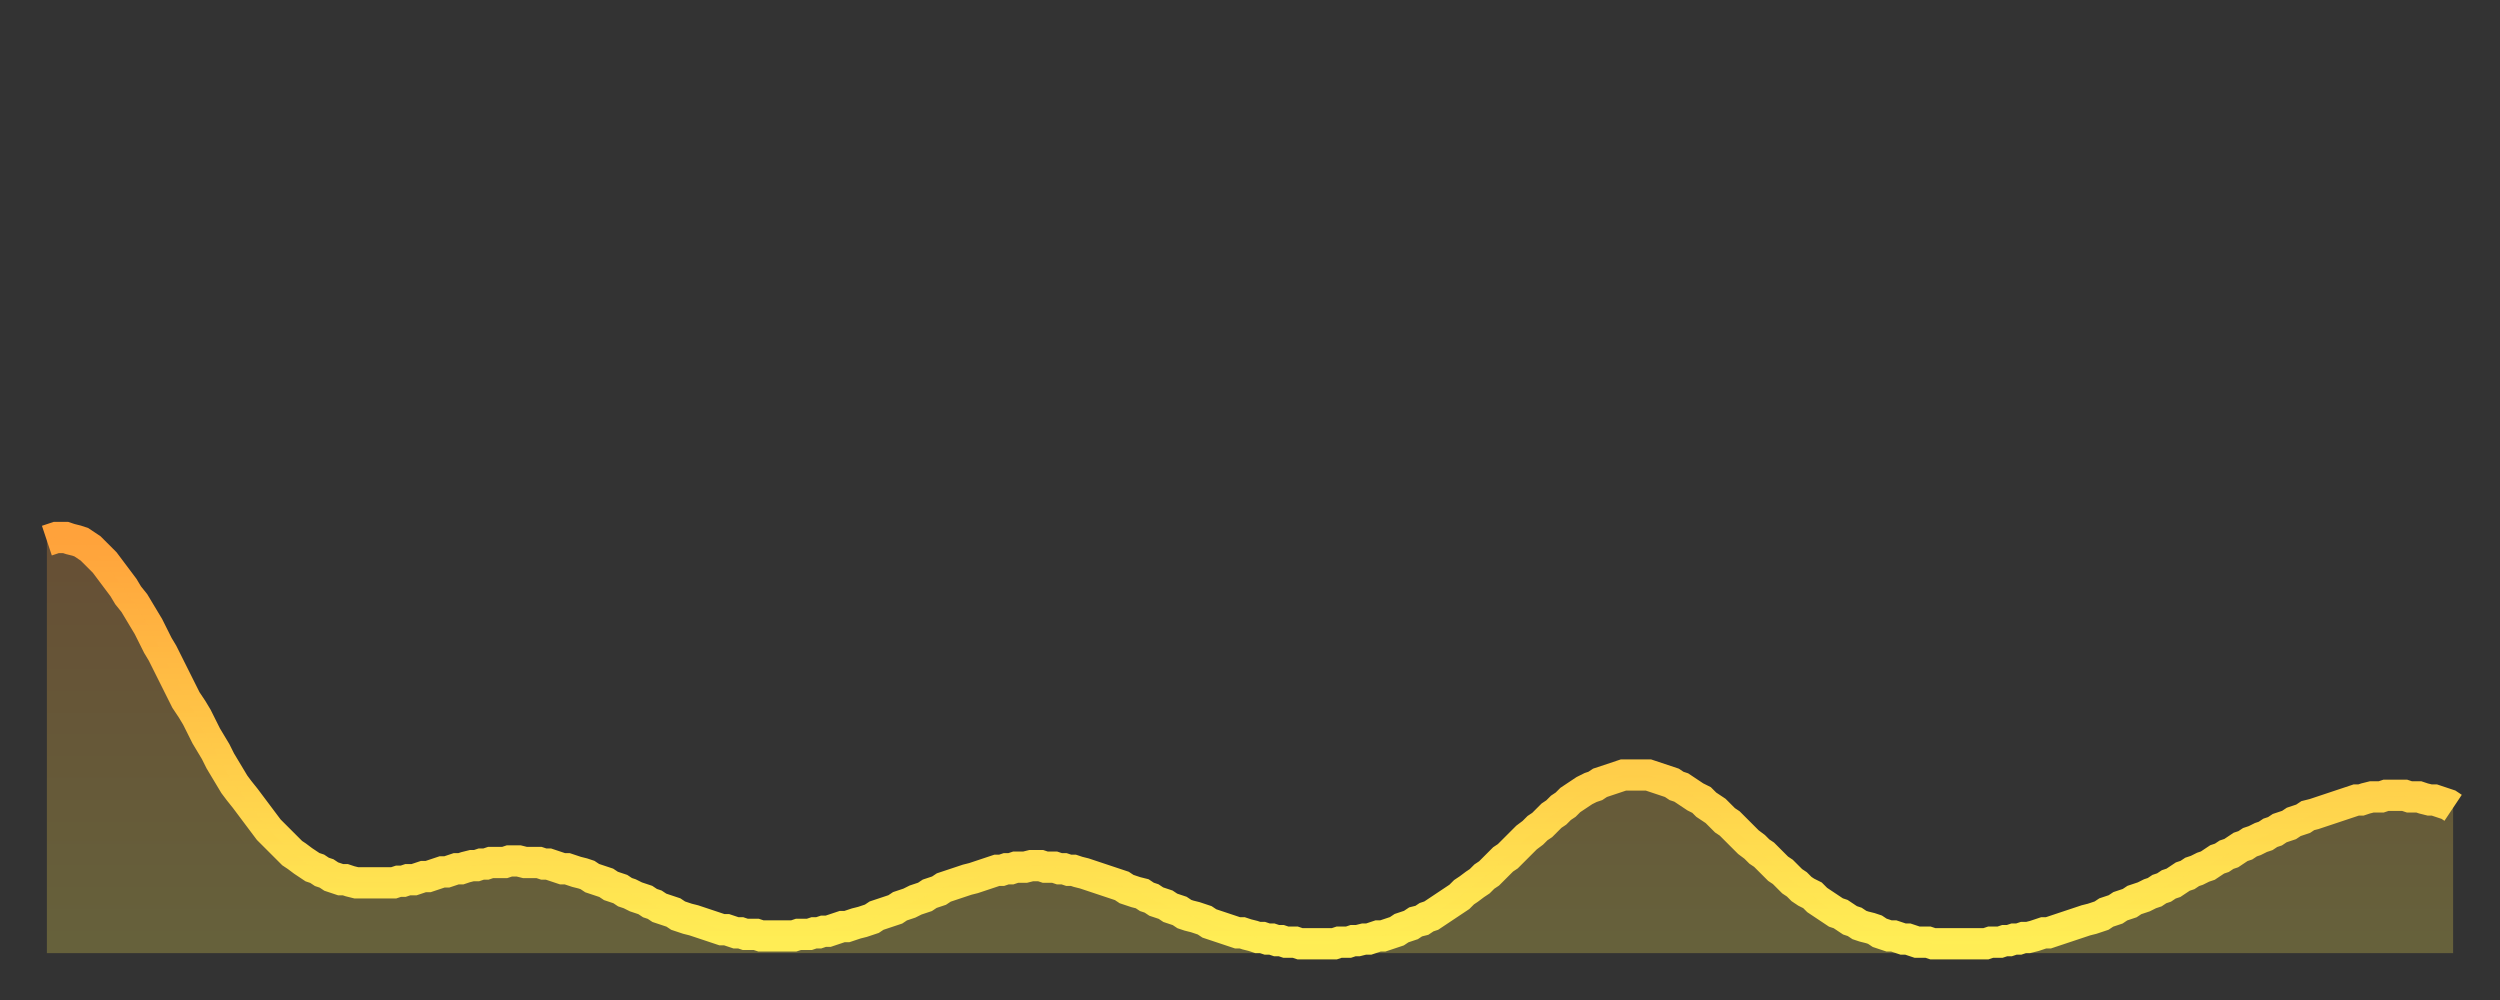
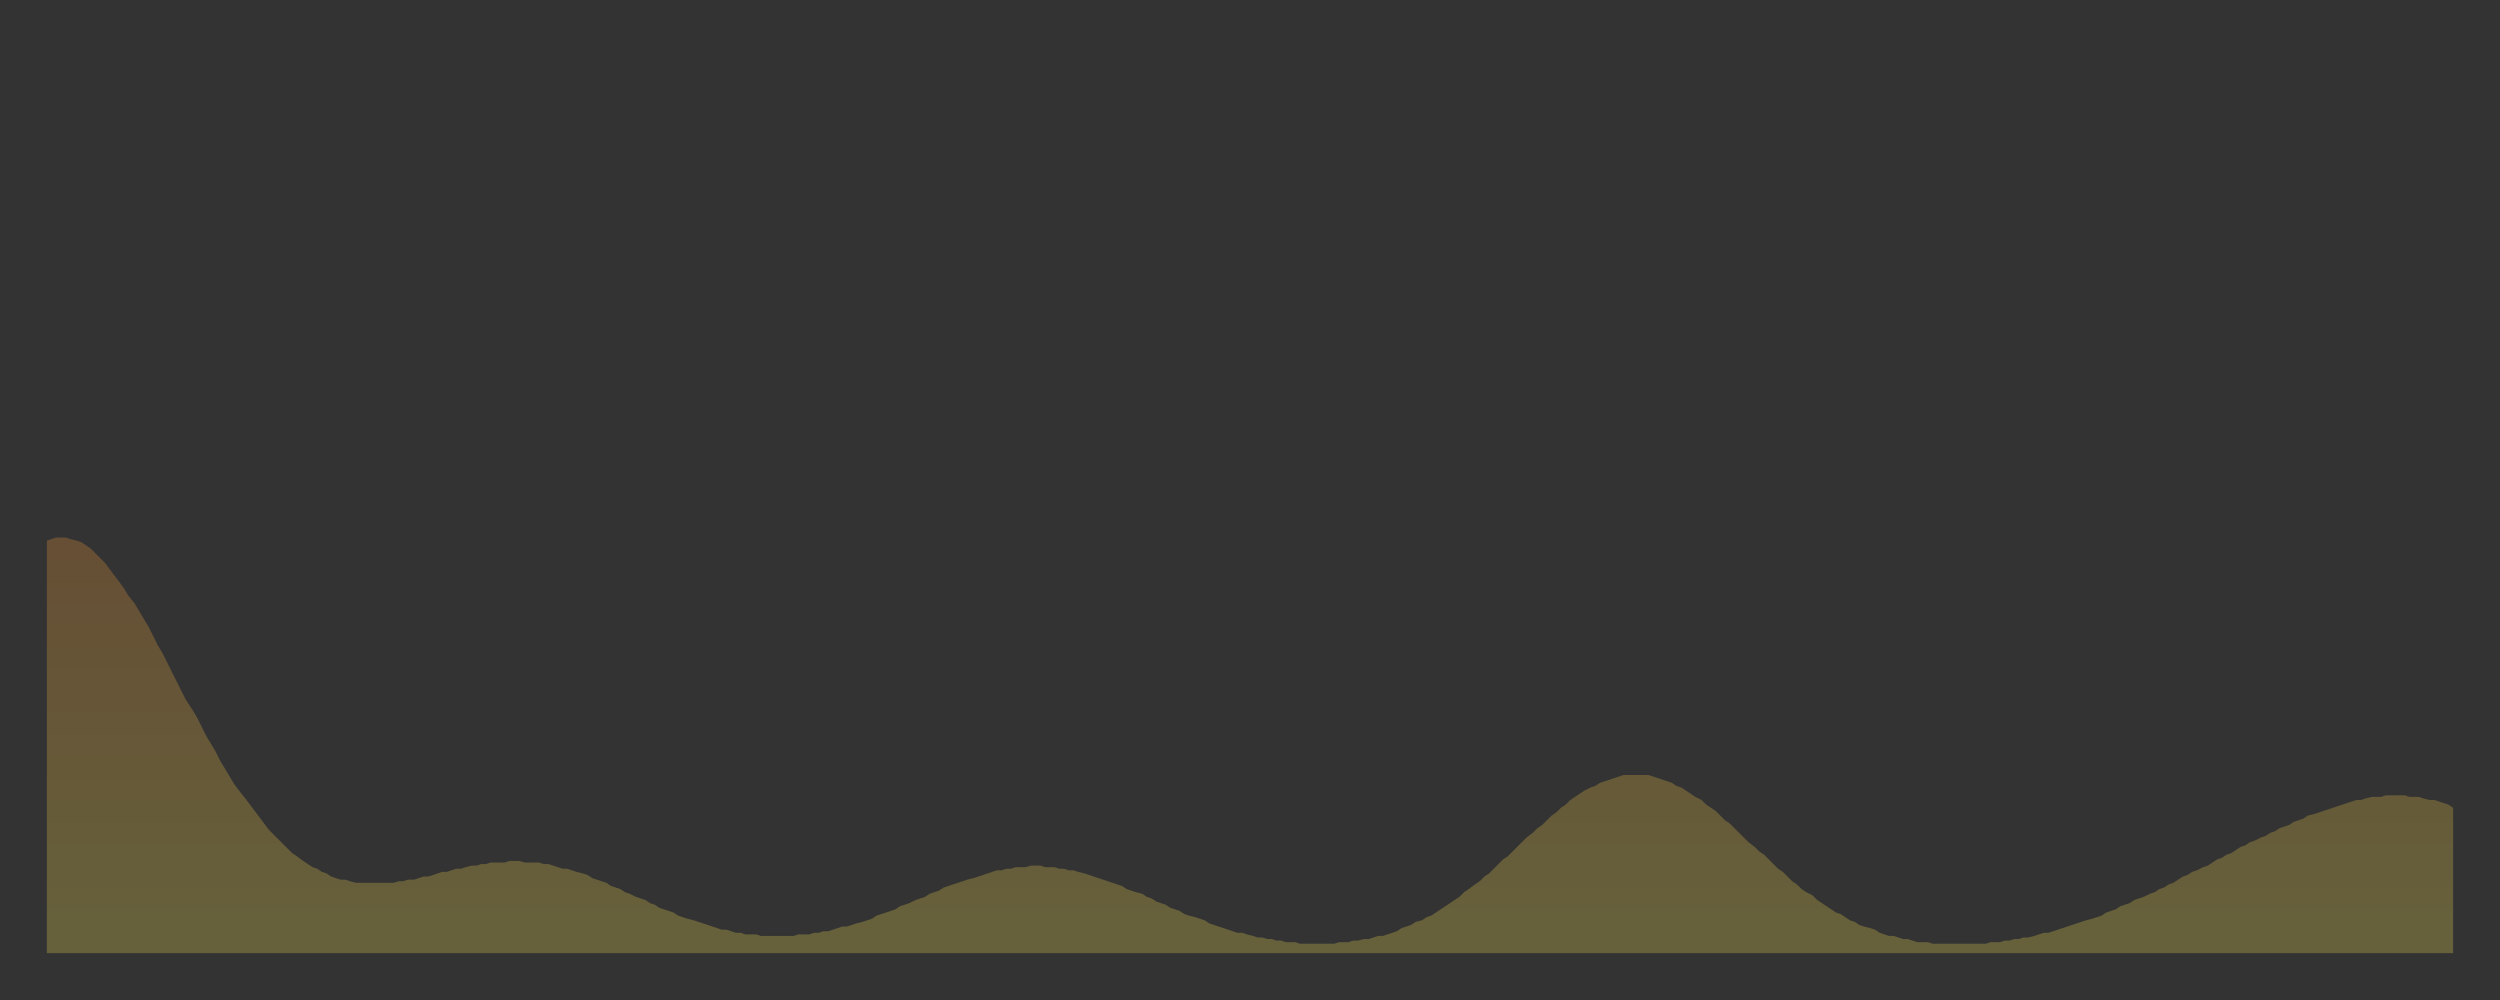
<svg xmlns="http://www.w3.org/2000/svg" baseProfile="full" height="64" version="1.1" width="160">
  <rect width="100%" height="100%" fill="#333333" stroke="none" />
  <defs>
    <linearGradient id="id4245466" x1="0" x2="0" y1="0" y2="1">
      <stop offset="0%" stop-color="#ffa23b" />
      <stop offset="50%" stop-color="#ffc848" />
      <stop offset="100%" stop-color="#ffee55" />
    </linearGradient>
  </defs>
  <g transform="translate(3,3)">
    <g>
-       <path d="M 0.0 31.6 0.3 31.5 0.6 31.4 0.9 31.4 1.2 31.4 1.5 31.5 1.9 31.6 2.2 31.7 2.5 31.9 2.8 32.1 3.1 32.4 3.4 32.7 3.7 33.0 4.0 33.4 4.3 33.8 4.6 34.2 4.9 34.6 5.2 35.1 5.6 35.6 5.9 36.1 6.2 36.6 6.5 37.1 6.8 37.7 7.1 38.3 7.4 38.8 7.7 39.4 8.0 40.0 8.3 40.6 8.6 41.2 8.9 41.8 9.3 42.4 9.6 42.9 9.9 43.5 10.2 44.1 10.5 44.6 10.8 45.1 11.1 45.7 11.4 46.2 11.7 46.7 12.0 47.2 12.3 47.6 12.7 48.1 13.0 48.5 13.3 48.9 13.6 49.3 13.9 49.7 14.2 50.1 14.5 50.4 14.8 50.7 15.1 51.0 15.4 51.3 15.7 51.6 16.0 51.8 16.4 52.1 16.7 52.3 17.0 52.5 17.3 52.6 17.6 52.8 17.9 52.9 18.2 53.1 18.5 53.2 18.8 53.3 19.1 53.3 19.4 53.4 19.8 53.5 20.1 53.5 20.4 53.5 20.7 53.5 21.0 53.5 21.3 53.5 21.6 53.5 21.9 53.5 22.2 53.5 22.5 53.4 22.8 53.4 23.1 53.3 23.5 53.3 23.8 53.2 24.1 53.1 24.4 53.1 24.7 53.0 25.0 52.9 25.3 52.8 25.6 52.8 25.9 52.7 26.2 52.6 26.5 52.6 26.8 52.5 27.2 52.4 27.5 52.4 27.8 52.3 28.1 52.3 28.4 52.2 28.7 52.2 29.0 52.2 29.3 52.2 29.6 52.1 29.9 52.1 30.2 52.1 30.6 52.2 30.9 52.2 31.2 52.2 31.5 52.2 31.8 52.3 32.1 52.3 32.4 52.4 32.7 52.5 33.0 52.6 33.3 52.6 33.6 52.7 33.9 52.8 34.3 52.9 34.6 53.0 34.9 53.2 35.2 53.3 35.5 53.4 35.8 53.5 36.1 53.7 36.4 53.8 36.7 53.9 37.0 54.1 37.3 54.2 37.7 54.4 38.0 54.5 38.3 54.6 38.6 54.8 38.9 54.9 39.2 55.1 39.5 55.2 39.8 55.3 40.1 55.4 40.4 55.6 40.7 55.7 41.0 55.8 41.4 55.9 41.7 56.0 42.0 56.1 42.3 56.2 42.6 56.3 42.9 56.4 43.2 56.5 43.5 56.5 43.8 56.6 44.1 56.7 44.4 56.7 44.7 56.8 45.1 56.8 45.4 56.8 45.7 56.9 46.0 56.9 46.3 56.9 46.6 56.9 46.9 56.9 47.2 56.9 47.5 56.9 47.8 56.9 48.1 56.8 48.5 56.8 48.8 56.8 49.1 56.7 49.4 56.7 49.7 56.6 50.0 56.6 50.3 56.5 50.6 56.4 50.9 56.3 51.2 56.3 51.5 56.2 51.8 56.1 52.2 56.0 52.5 55.9 52.8 55.8 53.1 55.6 53.4 55.5 53.7 55.4 54.0 55.3 54.3 55.2 54.6 55.0 54.9 54.9 55.2 54.8 55.6 54.6 55.9 54.5 56.2 54.4 56.5 54.2 56.8 54.1 57.1 54.0 57.4 53.8 57.7 53.7 58.0 53.6 58.3 53.5 58.6 53.4 58.9 53.3 59.3 53.2 59.6 53.1 59.9 53.0 60.2 52.9 60.5 52.8 60.8 52.7 61.1 52.7 61.4 52.6 61.7 52.6 62.0 52.5 62.3 52.5 62.6 52.5 63.0 52.4 63.3 52.4 63.6 52.4 63.9 52.5 64.2 52.5 64.5 52.5 64.8 52.6 65.1 52.6 65.4 52.7 65.7 52.7 66.0 52.8 66.4 52.9 66.7 53.0 67.0 53.1 67.3 53.2 67.6 53.3 67.9 53.4 68.2 53.5 68.5 53.6 68.8 53.7 69.1 53.9 69.4 54.0 69.7 54.1 70.1 54.2 70.4 54.4 70.7 54.5 71.0 54.7 71.3 54.8 71.6 54.9 71.9 55.1 72.2 55.2 72.5 55.3 72.8 55.5 73.1 55.6 73.5 55.7 73.8 55.8 74.1 55.9 74.4 56.1 74.7 56.2 75.0 56.3 75.3 56.4 75.6 56.5 75.9 56.6 76.2 56.7 76.5 56.7 76.8 56.8 77.2 56.9 77.5 57.0 77.8 57.0 78.1 57.1 78.4 57.1 78.7 57.2 79.0 57.2 79.3 57.3 79.6 57.3 79.9 57.3 80.2 57.4 80.5 57.4 80.9 57.4 81.2 57.4 81.5 57.4 81.8 57.4 82.1 57.4 82.4 57.4 82.7 57.3 83.0 57.3 83.3 57.3 83.6 57.2 83.9 57.2 84.3 57.1 84.6 57.1 84.9 57.0 85.2 56.9 85.5 56.9 85.8 56.8 86.1 56.7 86.4 56.6 86.7 56.4 87.0 56.3 87.3 56.2 87.6 56.0 88.0 55.9 88.3 55.7 88.6 55.6 88.9 55.4 89.2 55.2 89.5 55.0 89.8 54.8 90.1 54.6 90.4 54.4 90.7 54.1 91.0 53.9 91.4 53.6 91.7 53.4 92.0 53.1 92.3 52.9 92.6 52.6 92.9 52.3 93.2 52.0 93.5 51.8 93.8 51.5 94.1 51.2 94.4 50.9 94.7 50.6 95.1 50.3 95.4 50.0 95.7 49.8 96.0 49.5 96.3 49.2 96.6 49.0 96.9 48.7 97.2 48.5 97.5 48.2 97.8 48.0 98.1 47.8 98.4 47.6 98.8 47.4 99.1 47.3 99.4 47.1 99.7 47.0 100.0 46.9 100.3 46.8 100.6 46.7 100.9 46.6 101.2 46.6 101.5 46.6 101.8 46.6 102.2 46.6 102.5 46.6 102.8 46.7 103.1 46.8 103.4 46.9 103.7 47.0 104.0 47.1 104.3 47.3 104.6 47.4 104.9 47.6 105.2 47.8 105.5 48.0 105.9 48.2 106.2 48.5 106.5 48.7 106.8 48.9 107.1 49.2 107.4 49.5 107.7 49.7 108.0 50.0 108.3 50.3 108.6 50.6 108.9 50.9 109.3 51.2 109.6 51.5 109.9 51.7 110.2 52.0 110.5 52.3 110.8 52.6 111.1 52.8 111.4 53.1 111.7 53.4 112.0 53.6 112.3 53.9 112.6 54.1 113.0 54.3 113.3 54.6 113.6 54.8 113.9 55.0 114.2 55.2 114.5 55.4 114.8 55.5 115.1 55.7 115.4 55.9 115.7 56.0 116.0 56.2 116.3 56.3 116.7 56.4 117.0 56.5 117.3 56.7 117.6 56.8 117.9 56.9 118.2 56.9 118.5 57.0 118.8 57.1 119.1 57.1 119.4 57.2 119.7 57.3 120.1 57.3 120.4 57.3 120.7 57.4 121.0 57.4 121.3 57.4 121.6 57.4 121.9 57.4 122.2 57.4 122.5 57.4 122.8 57.4 123.1 57.4 123.4 57.4 123.8 57.4 124.1 57.4 124.4 57.3 124.7 57.3 125.0 57.3 125.3 57.2 125.6 57.2 125.9 57.1 126.2 57.1 126.5 57.0 126.8 57.0 127.2 56.9 127.5 56.8 127.8 56.7 128.1 56.7 128.4 56.6 128.7 56.5 129.0 56.4 129.3 56.3 129.6 56.2 129.9 56.1 130.2 56.0 130.5 55.9 130.9 55.8 131.2 55.7 131.5 55.6 131.8 55.4 132.1 55.3 132.4 55.2 132.7 55.0 133.0 54.9 133.3 54.8 133.6 54.6 133.9 54.5 134.2 54.4 134.6 54.2 134.9 54.1 135.2 53.9 135.5 53.8 135.8 53.6 136.1 53.5 136.4 53.3 136.7 53.1 137.0 53.0 137.3 52.8 137.6 52.7 138.0 52.5 138.3 52.4 138.6 52.2 138.9 52.0 139.2 51.9 139.5 51.7 139.8 51.6 140.1 51.4 140.4 51.2 140.7 51.1 141.0 50.9 141.3 50.8 141.7 50.6 142.0 50.5 142.3 50.3 142.6 50.2 142.9 50.0 143.2 49.9 143.5 49.8 143.8 49.6 144.1 49.5 144.4 49.4 144.7 49.2 145.1 49.1 145.4 49.0 145.7 48.9 146.0 48.8 146.3 48.7 146.6 48.6 146.9 48.5 147.2 48.4 147.5 48.3 147.8 48.2 148.1 48.2 148.4 48.1 148.8 48.0 149.1 48.0 149.4 48.0 149.7 47.9 150.0 47.9 150.3 47.9 150.6 47.9 150.9 47.9 151.2 48.0 151.5 48.0 151.8 48.0 152.1 48.1 152.5 48.2 152.8 48.2 153.1 48.3 153.4 48.4 153.7 48.5 154.0 48.7" fill="none" id="graph-curve" opacity="1" stroke="url(#id4245466)" stroke-width="2" />
      <path d="M 0 58 L 0.0 31.6 0.3 31.5 0.6 31.4 0.9 31.4 1.2 31.4 1.5 31.5 1.9 31.6 2.2 31.7 2.5 31.9 2.8 32.1 3.1 32.4 3.4 32.7 3.7 33.0 4.0 33.4 4.3 33.8 4.6 34.2 4.9 34.6 5.2 35.1 5.6 35.6 5.9 36.1 6.2 36.6 6.5 37.1 6.8 37.7 7.1 38.3 7.4 38.8 7.7 39.4 8.0 40.0 8.3 40.6 8.6 41.2 8.9 41.8 9.3 42.4 9.6 42.9 9.9 43.5 10.2 44.1 10.5 44.6 10.8 45.1 11.1 45.7 11.4 46.2 11.7 46.7 12.0 47.2 12.3 47.6 12.7 48.1 13.0 48.5 13.3 48.9 13.6 49.3 13.9 49.7 14.2 50.1 14.5 50.4 14.8 50.7 15.1 51.0 15.4 51.3 15.7 51.6 16.0 51.8 16.4 52.1 16.7 52.3 17.0 52.5 17.3 52.6 17.6 52.8 17.9 52.9 18.2 53.1 18.5 53.2 18.8 53.3 19.1 53.3 19.4 53.4 19.8 53.5 20.1 53.5 20.4 53.5 20.7 53.5 21.0 53.5 21.3 53.5 21.6 53.5 21.9 53.5 22.2 53.5 22.5 53.4 22.8 53.4 23.1 53.3 23.5 53.3 23.8 53.2 24.1 53.1 24.4 53.1 24.7 53.0 25.0 52.9 25.3 52.8 25.6 52.8 25.9 52.7 26.2 52.6 26.5 52.6 26.8 52.5 27.2 52.4 27.5 52.4 27.8 52.3 28.1 52.3 28.4 52.2 28.7 52.2 29.0 52.2 29.3 52.2 29.6 52.1 29.9 52.1 30.2 52.1 30.6 52.2 30.9 52.2 31.2 52.2 31.5 52.2 31.8 52.3 32.1 52.3 32.4 52.4 32.7 52.5 33.0 52.6 33.3 52.6 33.6 52.7 33.9 52.8 34.3 52.9 34.6 53.0 34.9 53.2 35.2 53.3 35.5 53.4 35.8 53.5 36.1 53.7 36.4 53.8 36.7 53.9 37.0 54.1 37.3 54.2 37.7 54.4 38.0 54.5 38.3 54.6 38.6 54.8 38.9 54.9 39.2 55.1 39.5 55.2 39.8 55.3 40.1 55.4 40.4 55.6 40.7 55.7 41.0 55.8 41.4 55.9 41.7 56.0 42.0 56.1 42.3 56.2 42.6 56.3 42.9 56.4 43.2 56.5 43.5 56.5 43.8 56.6 44.1 56.7 44.4 56.7 44.7 56.8 45.1 56.8 45.4 56.8 45.7 56.9 46.0 56.9 46.3 56.9 46.6 56.9 46.9 56.9 47.2 56.9 47.5 56.9 47.8 56.9 48.1 56.8 48.5 56.8 48.8 56.8 49.1 56.7 49.4 56.7 49.7 56.6 50.0 56.6 50.3 56.5 50.6 56.4 50.9 56.3 51.2 56.3 51.5 56.2 51.8 56.1 52.2 56.0 52.5 55.9 52.8 55.8 53.1 55.6 53.4 55.5 53.7 55.4 54.0 55.3 54.3 55.2 54.6 55.0 54.9 54.9 55.2 54.8 55.6 54.6 55.9 54.5 56.2 54.4 56.5 54.2 56.8 54.1 57.1 54.0 57.4 53.8 57.7 53.7 58.0 53.6 58.3 53.5 58.6 53.4 58.9 53.3 59.3 53.2 59.6 53.1 59.9 53.0 60.2 52.9 60.5 52.8 60.8 52.7 61.1 52.7 61.4 52.6 61.7 52.6 62.0 52.5 62.3 52.5 62.6 52.5 63.0 52.4 63.3 52.4 63.6 52.4 63.9 52.5 64.2 52.5 64.5 52.5 64.8 52.6 65.1 52.6 65.4 52.7 65.7 52.7 66.0 52.8 66.4 52.9 66.7 53.0 67.0 53.1 67.3 53.2 67.6 53.3 67.9 53.4 68.2 53.5 68.5 53.6 68.8 53.7 69.1 53.9 69.4 54.0 69.7 54.1 70.1 54.2 70.4 54.4 70.7 54.5 71.0 54.7 71.3 54.8 71.6 54.9 71.9 55.1 72.2 55.2 72.5 55.3 72.8 55.5 73.1 55.6 73.5 55.7 73.8 55.8 74.1 55.9 74.4 56.1 74.7 56.2 75.0 56.3 75.3 56.4 75.6 56.5 75.9 56.6 76.2 56.7 76.5 56.7 76.8 56.8 77.2 56.9 77.5 57.0 77.8 57.0 78.1 57.1 78.4 57.1 78.7 57.2 79.0 57.2 79.3 57.3 79.6 57.3 79.9 57.3 80.2 57.4 80.5 57.4 80.9 57.4 81.2 57.4 81.5 57.4 81.8 57.4 82.1 57.4 82.4 57.4 82.7 57.3 83.0 57.3 83.3 57.3 83.6 57.2 83.9 57.2 84.3 57.1 84.6 57.1 84.9 57.0 85.2 56.9 85.5 56.9 85.8 56.8 86.1 56.7 86.4 56.6 86.7 56.4 87.0 56.3 87.3 56.2 87.6 56.0 88.0 55.9 88.3 55.7 88.6 55.6 88.9 55.4 89.2 55.2 89.5 55.0 89.8 54.8 90.1 54.6 90.4 54.4 90.7 54.1 91.0 53.9 91.4 53.6 91.7 53.4 92.0 53.1 92.3 52.9 92.6 52.6 92.9 52.3 93.2 52.0 93.5 51.8 93.8 51.5 94.1 51.2 94.4 50.9 94.7 50.6 95.1 50.3 95.4 50.0 95.7 49.8 96.0 49.5 96.3 49.2 96.6 49.0 96.9 48.7 97.2 48.5 97.5 48.2 97.8 48.0 98.1 47.8 98.4 47.6 98.8 47.4 99.1 47.3 99.4 47.1 99.7 47.0 100.0 46.9 100.3 46.8 100.6 46.7 100.9 46.6 101.2 46.6 101.5 46.6 101.8 46.6 102.2 46.6 102.5 46.6 102.8 46.7 103.1 46.8 103.4 46.9 103.7 47.0 104.0 47.1 104.3 47.3 104.6 47.4 104.9 47.6 105.2 47.8 105.5 48.0 105.9 48.2 106.2 48.5 106.5 48.7 106.8 48.9 107.1 49.2 107.4 49.5 107.7 49.7 108.0 50.0 108.3 50.3 108.6 50.6 108.9 50.9 109.3 51.2 109.6 51.5 109.9 51.7 110.2 52.0 110.5 52.3 110.8 52.6 111.1 52.8 111.4 53.1 111.7 53.4 112.0 53.6 112.3 53.9 112.6 54.1 113.0 54.3 113.3 54.6 113.6 54.8 113.9 55.0 114.2 55.2 114.5 55.4 114.8 55.5 115.1 55.7 115.4 55.9 115.7 56.0 116.0 56.2 116.3 56.3 116.7 56.4 117.0 56.5 117.3 56.7 117.6 56.8 117.9 56.9 118.2 56.9 118.5 57.0 118.8 57.1 119.1 57.1 119.4 57.2 119.7 57.3 120.1 57.3 120.4 57.3 120.7 57.4 121.0 57.4 121.3 57.4 121.6 57.4 121.9 57.4 122.2 57.4 122.5 57.4 122.8 57.4 123.1 57.4 123.4 57.4 123.8 57.4 124.1 57.4 124.4 57.3 124.7 57.3 125.0 57.3 125.3 57.2 125.6 57.2 125.9 57.1 126.2 57.1 126.5 57.0 126.8 57.0 127.2 56.9 127.5 56.8 127.8 56.7 128.1 56.7 128.4 56.6 128.7 56.5 129.0 56.4 129.3 56.3 129.6 56.2 129.9 56.1 130.2 56.0 130.5 55.9 130.9 55.8 131.2 55.7 131.5 55.6 131.8 55.4 132.1 55.3 132.4 55.2 132.7 55.0 133.0 54.9 133.3 54.8 133.6 54.6 133.9 54.5 134.2 54.4 134.6 54.2 134.9 54.1 135.2 53.9 135.5 53.8 135.8 53.6 136.1 53.5 136.4 53.3 136.7 53.1 137.0 53.0 137.3 52.8 137.6 52.7 138.0 52.5 138.3 52.4 138.6 52.2 138.9 52.0 139.2 51.9 139.5 51.7 139.8 51.6 140.1 51.4 140.4 51.2 140.7 51.1 141.0 50.9 141.3 50.8 141.7 50.6 142.0 50.5 142.3 50.3 142.6 50.2 142.9 50.0 143.2 49.9 143.5 49.8 143.8 49.6 144.1 49.5 144.4 49.4 144.7 49.2 145.1 49.1 145.4 49.0 145.7 48.9 146.0 48.8 146.3 48.7 146.6 48.6 146.9 48.5 147.2 48.4 147.5 48.3 147.8 48.2 148.1 48.2 148.4 48.1 148.8 48.0 149.1 48.0 149.4 48.0 149.7 47.9 150.0 47.9 150.3 47.9 150.6 47.9 150.9 47.9 151.2 48.0 151.5 48.0 151.8 48.0 152.1 48.1 152.5 48.2 152.8 48.2 153.1 48.3 153.4 48.4 153.7 48.5 154.0 48.7 154 58" fill="url(#id4245466)" fill-opacity=".25" id="graph-shadow" />
    </g>
  </g>
</svg>